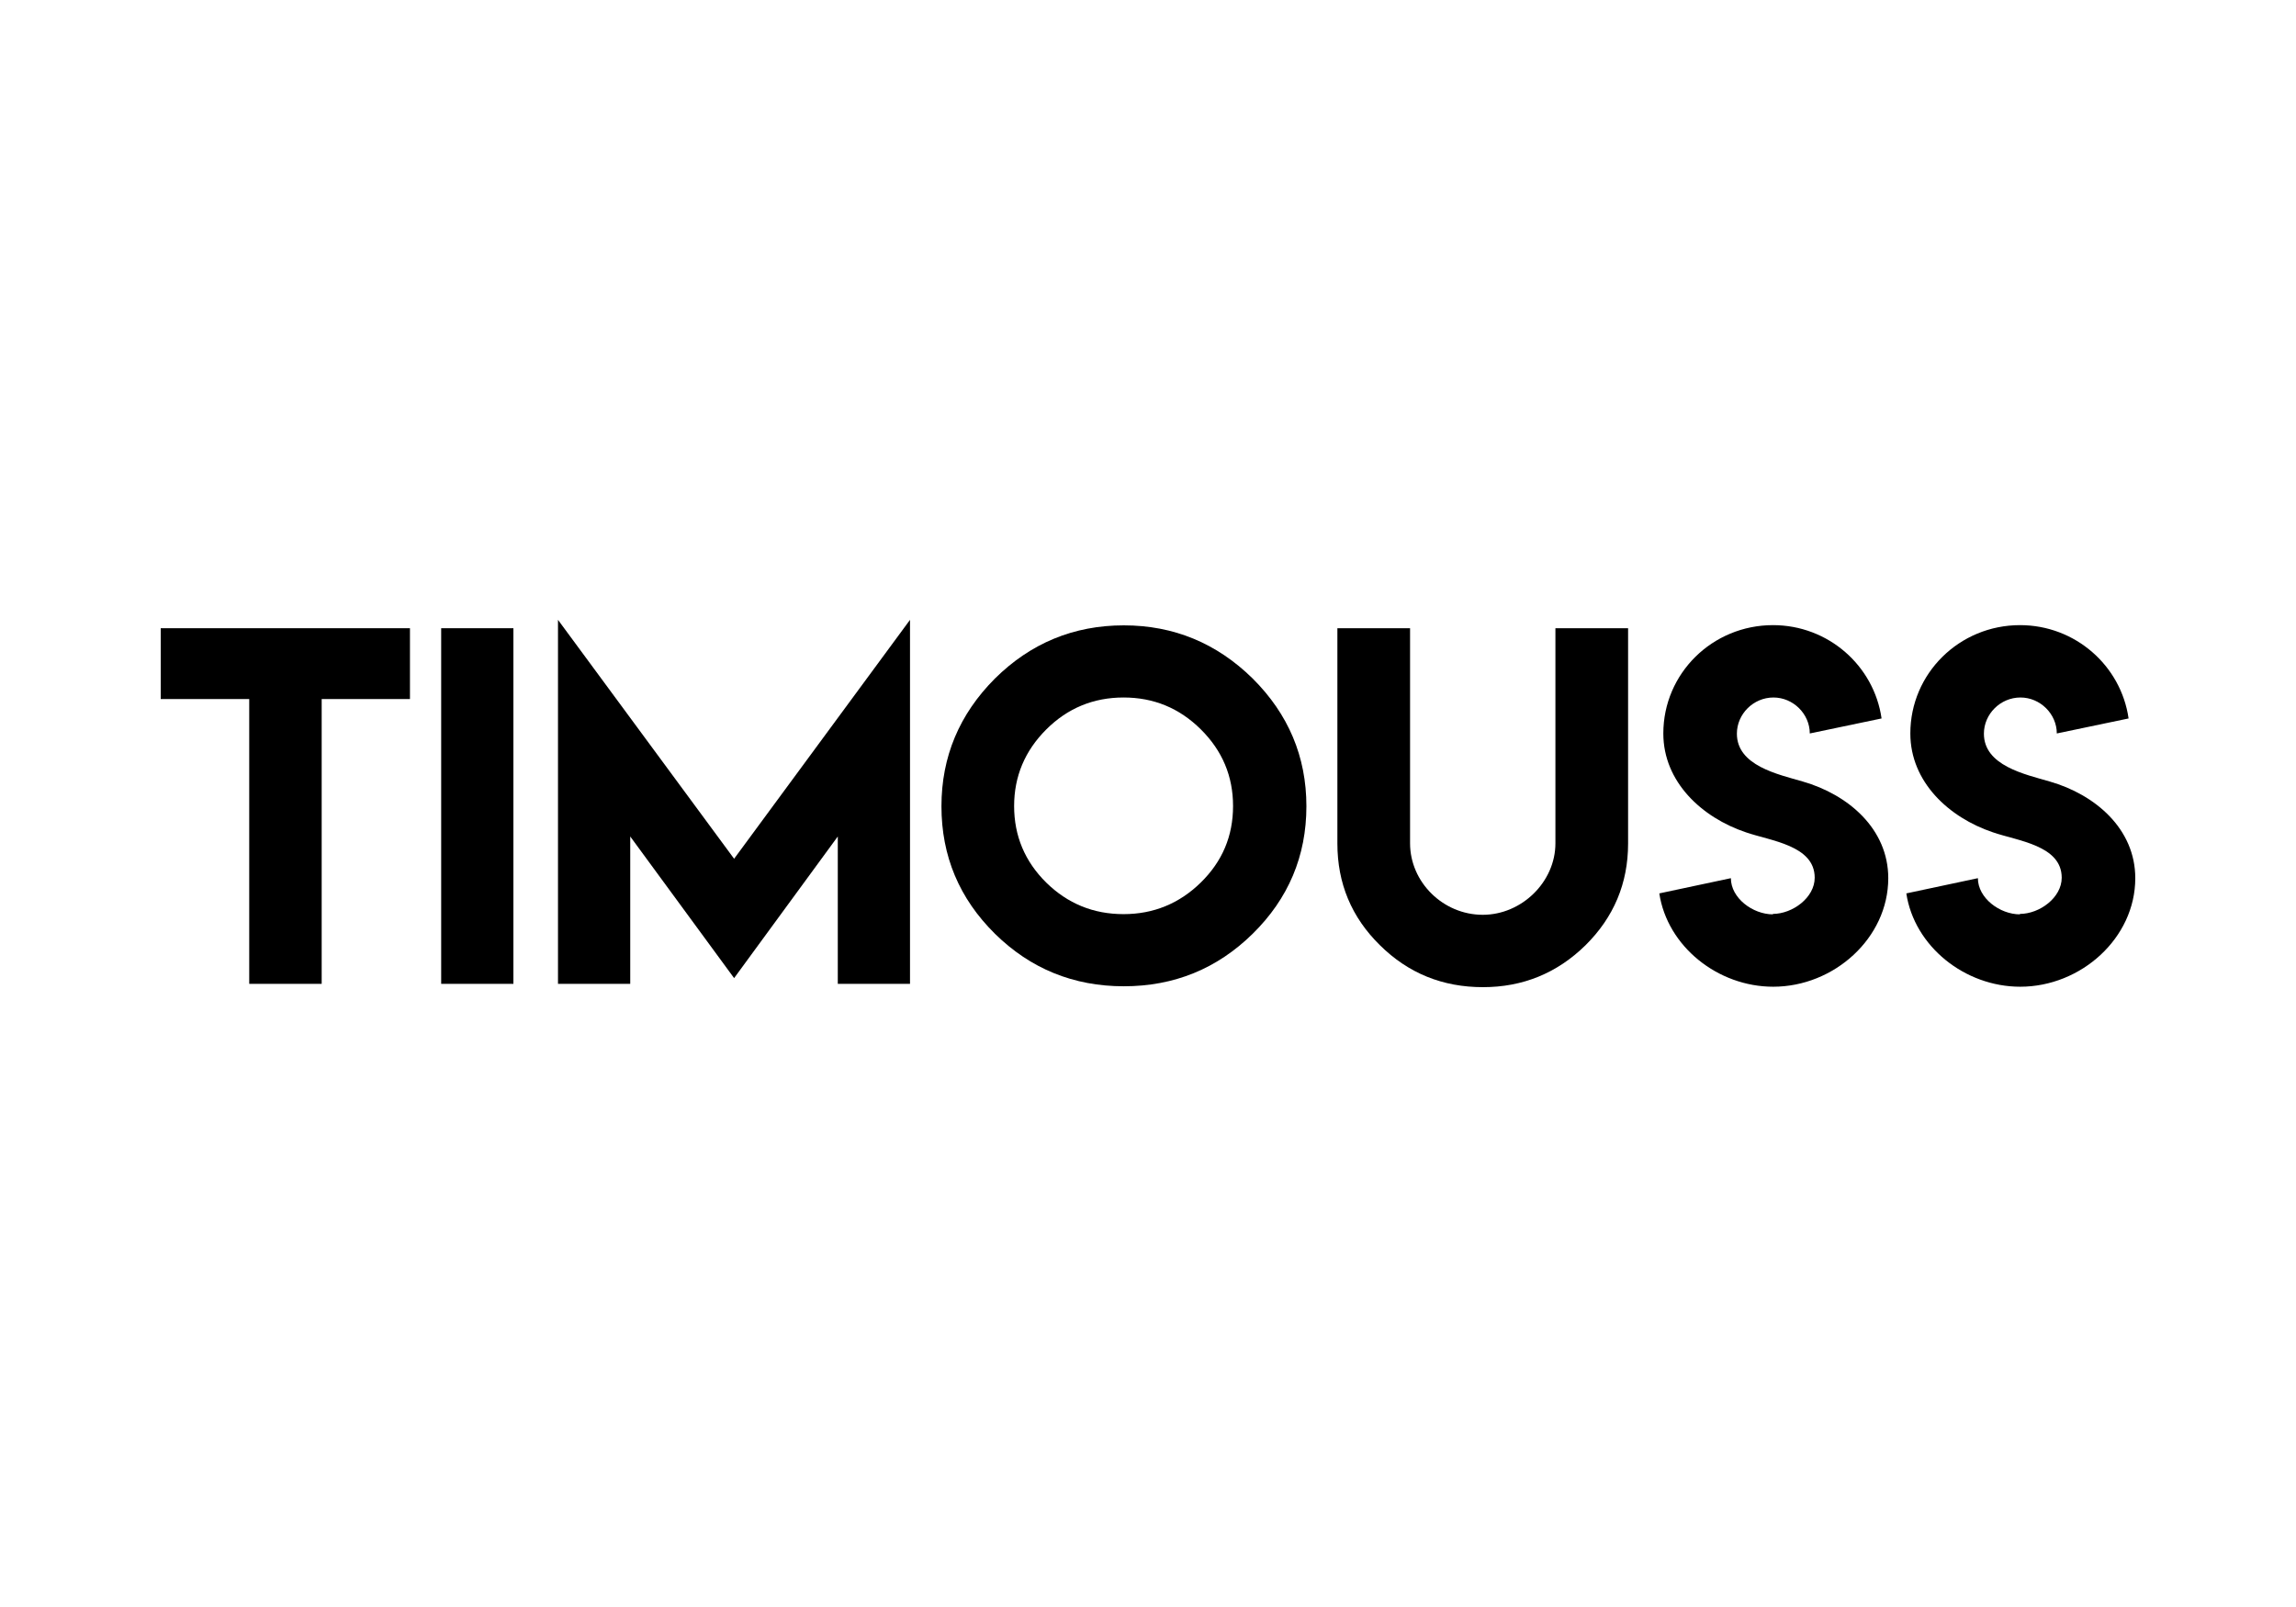
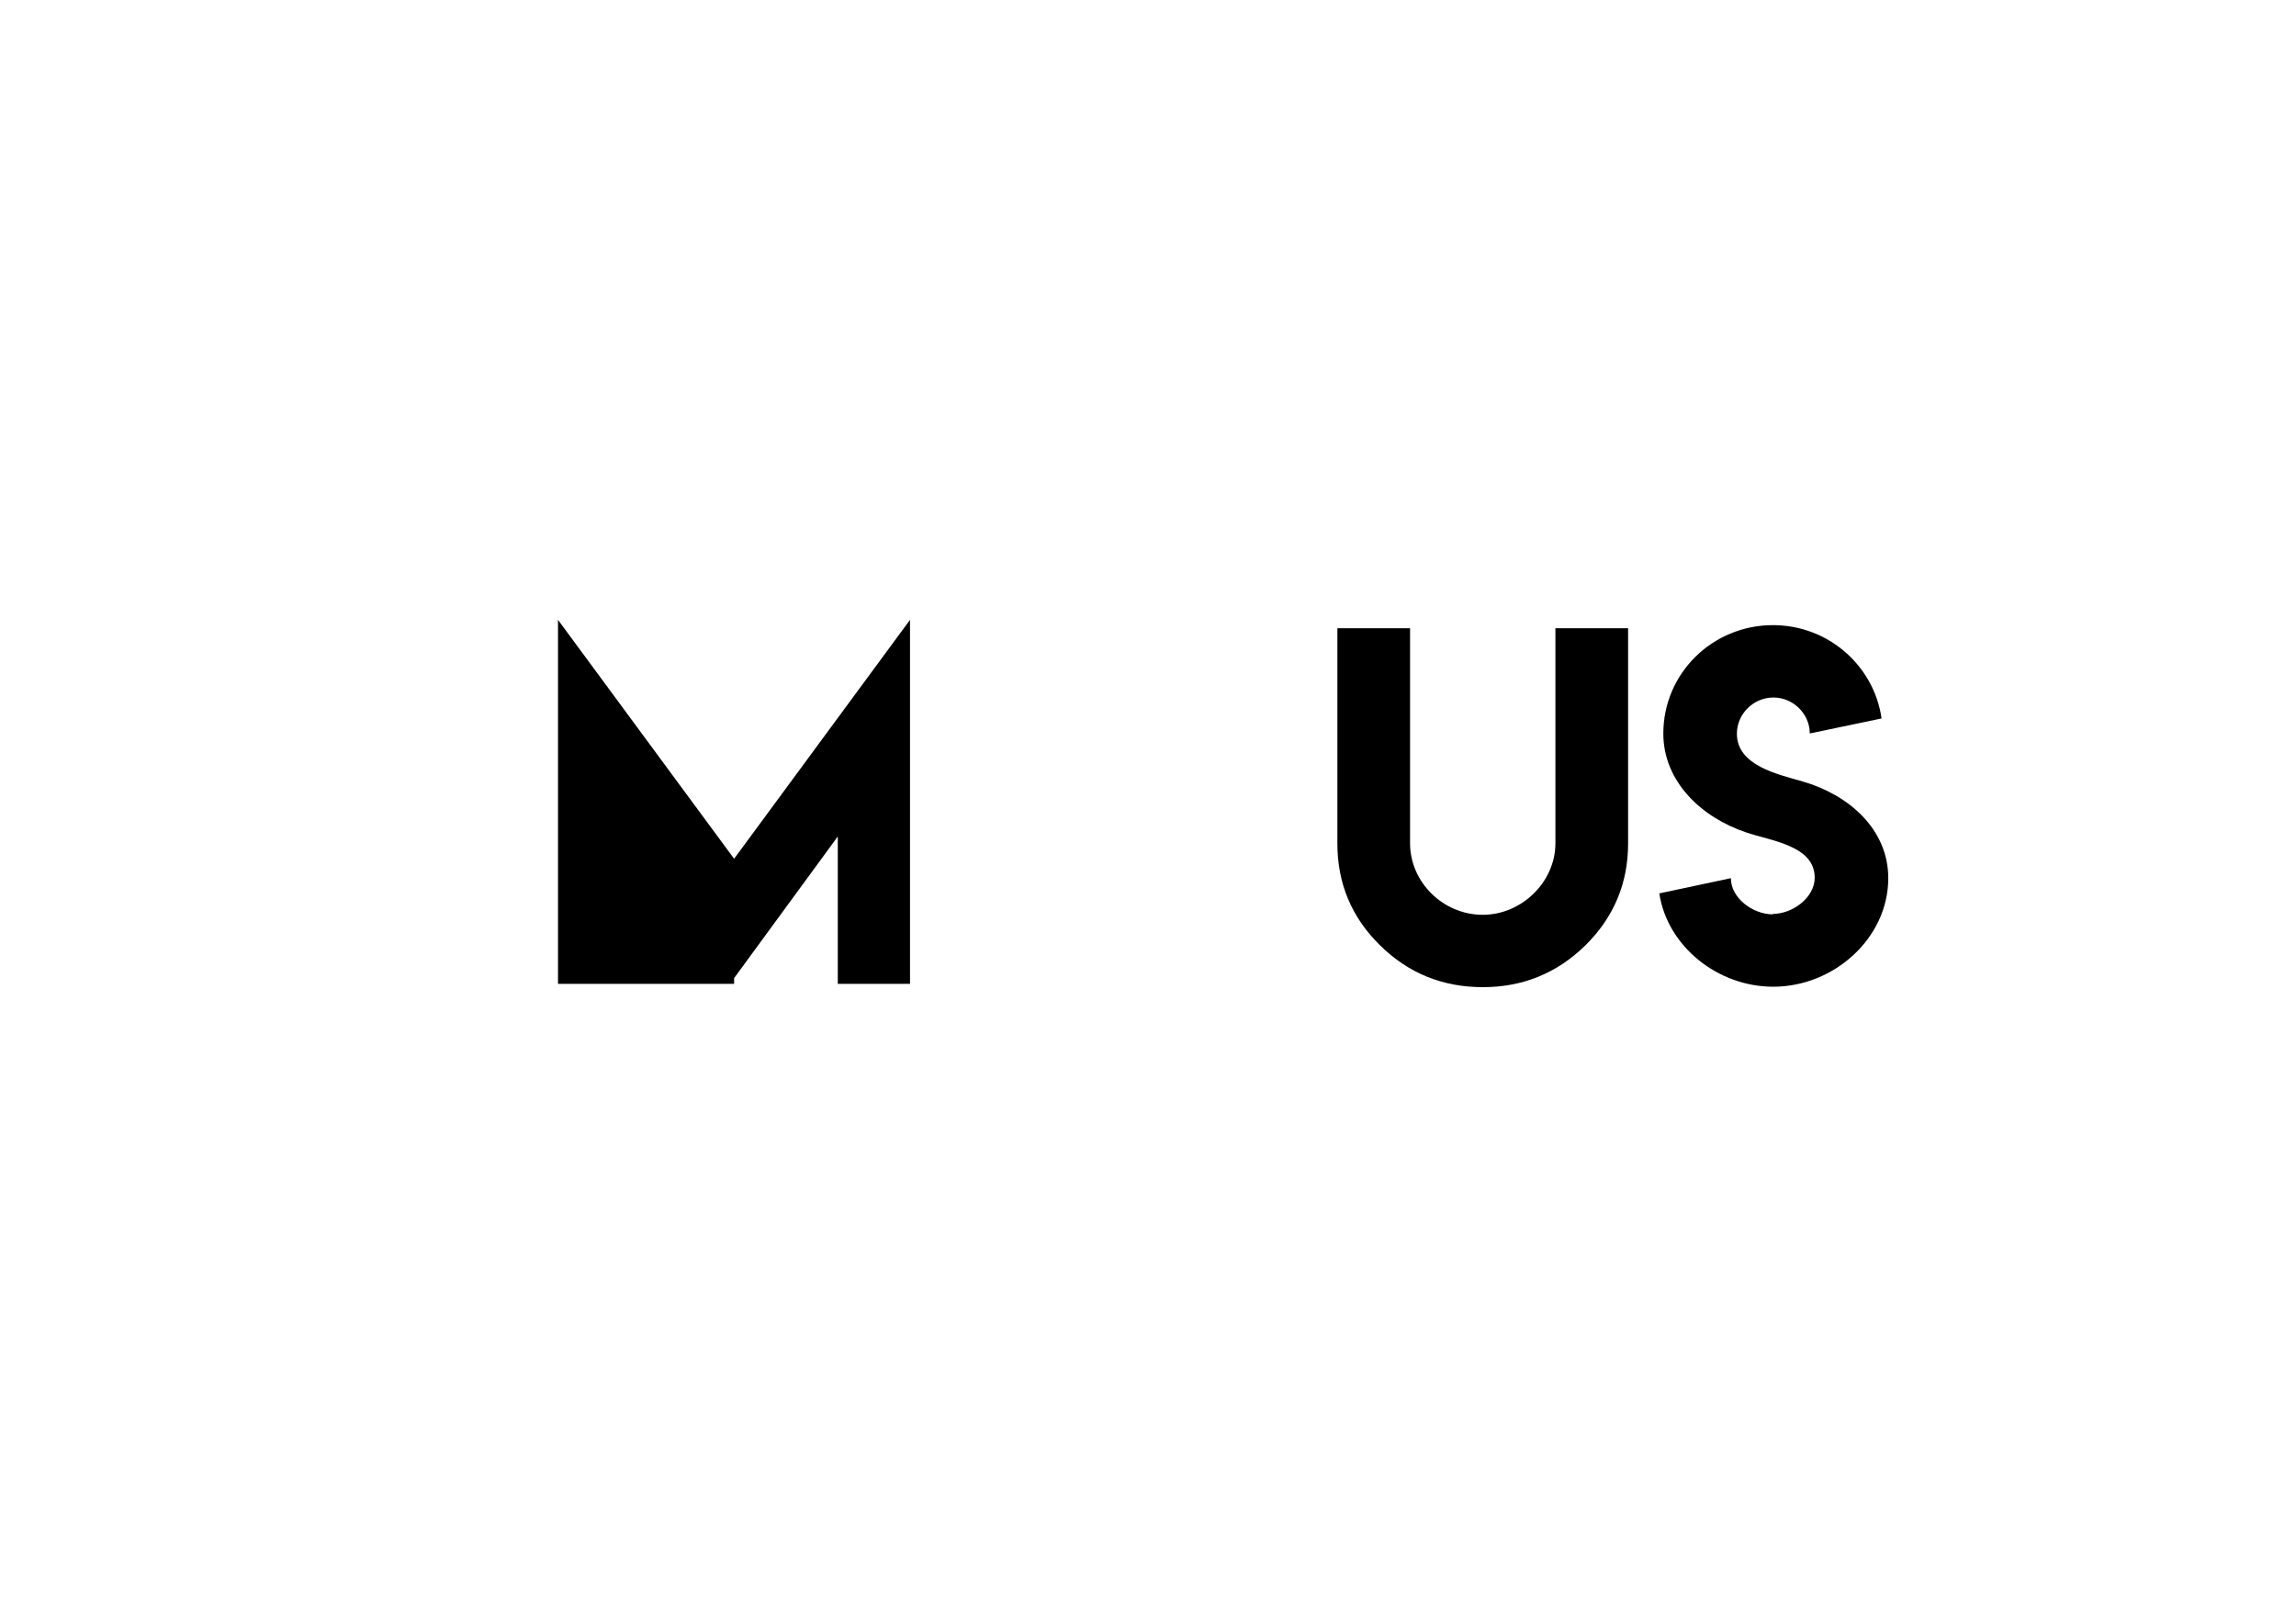
<svg xmlns="http://www.w3.org/2000/svg" width="200" height="140" viewBox="0 0 200 140" fill="none">
-   <path d="M14 54.73H35.711V60.9H28.021V85.712H21.71V60.9H14V54.73Z" fill="black" />
-   <path d="M38.43 85.712V54.73H44.722V85.712H38.43Z" fill="black" />
-   <path d="M48.606 54L63.947 74.814L79.269 54V85.712H72.978V72.873L63.947 85.212L54.898 72.873V85.712H48.606V54Z" fill="black" />
-   <path d="M97.893 54.48C102.243 54.48 105.991 56.037 109.118 59.112C112.225 62.207 113.798 65.916 113.798 70.24C113.798 74.584 112.225 78.293 109.118 81.349C106.01 84.405 102.262 85.923 97.893 85.923C93.504 85.923 89.756 84.386 86.668 81.349C83.561 78.274 82.008 74.584 82.008 70.24C82.008 65.935 83.561 62.226 86.668 59.112C89.775 56.037 93.523 54.48 97.893 54.48ZM97.874 60.765C95.233 60.765 92.98 61.707 91.135 63.552C89.271 65.416 88.338 67.646 88.338 70.221C88.338 72.816 89.271 75.045 91.135 76.89C92.999 78.716 95.233 79.638 97.874 79.638C100.476 79.638 102.728 78.716 104.593 76.89C106.476 75.045 107.409 72.835 107.409 70.221C107.409 67.626 106.476 65.397 104.593 63.533C102.728 61.688 100.495 60.765 97.874 60.765Z" fill="black" />
+   <path d="M48.606 54L63.947 74.814L79.269 54V85.712H72.978V72.873L63.947 85.212V85.712H48.606V54Z" fill="black" />
  <path d="M129.159 79.696C132.557 79.696 135.489 76.832 135.489 73.469V54.73H141.82V73.488C141.82 76.948 140.577 79.907 138.111 82.348C135.625 84.789 132.635 86 129.178 86C125.663 86 122.672 84.789 120.206 82.348C117.72 79.907 116.497 76.948 116.497 73.488V54.73H122.828V73.469C122.828 76.852 125.702 79.696 129.159 79.696Z" fill="black" />
  <path d="M154.443 79.658L154.424 79.619C156.152 79.619 158.075 78.197 158.075 76.467C158.075 73.642 154.229 73.258 152.074 72.508C148.248 71.22 144.889 68.126 144.889 63.898C144.889 58.67 149.161 54.461 154.443 54.461C159.259 54.461 163.24 57.998 163.9 62.591L157.647 63.898C157.647 62.207 156.21 60.765 154.482 60.765C152.734 60.765 151.297 62.207 151.297 63.917C151.297 66.704 154.87 67.454 157.045 68.088C160.987 69.222 164.483 72.201 164.483 76.506C164.483 81.733 159.745 85.962 154.462 85.962C149.627 85.962 145.238 82.444 144.539 77.832L150.773 76.506C150.773 78.235 152.676 79.658 154.443 79.658Z" fill="black" />
-   <path d="M175.96 79.658L175.941 79.619C177.669 79.619 179.592 78.197 179.592 76.467C179.592 73.642 175.746 73.258 173.591 72.508C169.765 71.22 166.406 68.126 166.406 63.898C166.406 58.67 170.678 54.461 175.96 54.461C180.776 54.461 184.757 57.998 185.417 62.591L179.164 63.898C179.164 62.207 177.727 60.765 175.999 60.765C174.251 60.765 172.814 62.207 172.814 63.917C172.814 66.704 176.387 67.454 178.562 68.088C182.504 69.222 186 72.201 186 76.506C186 81.733 181.262 85.962 175.979 85.962C171.144 85.962 166.755 82.444 166.056 77.832L172.29 76.506C172.29 78.235 174.193 79.658 175.96 79.658Z" fill="black" />
</svg>